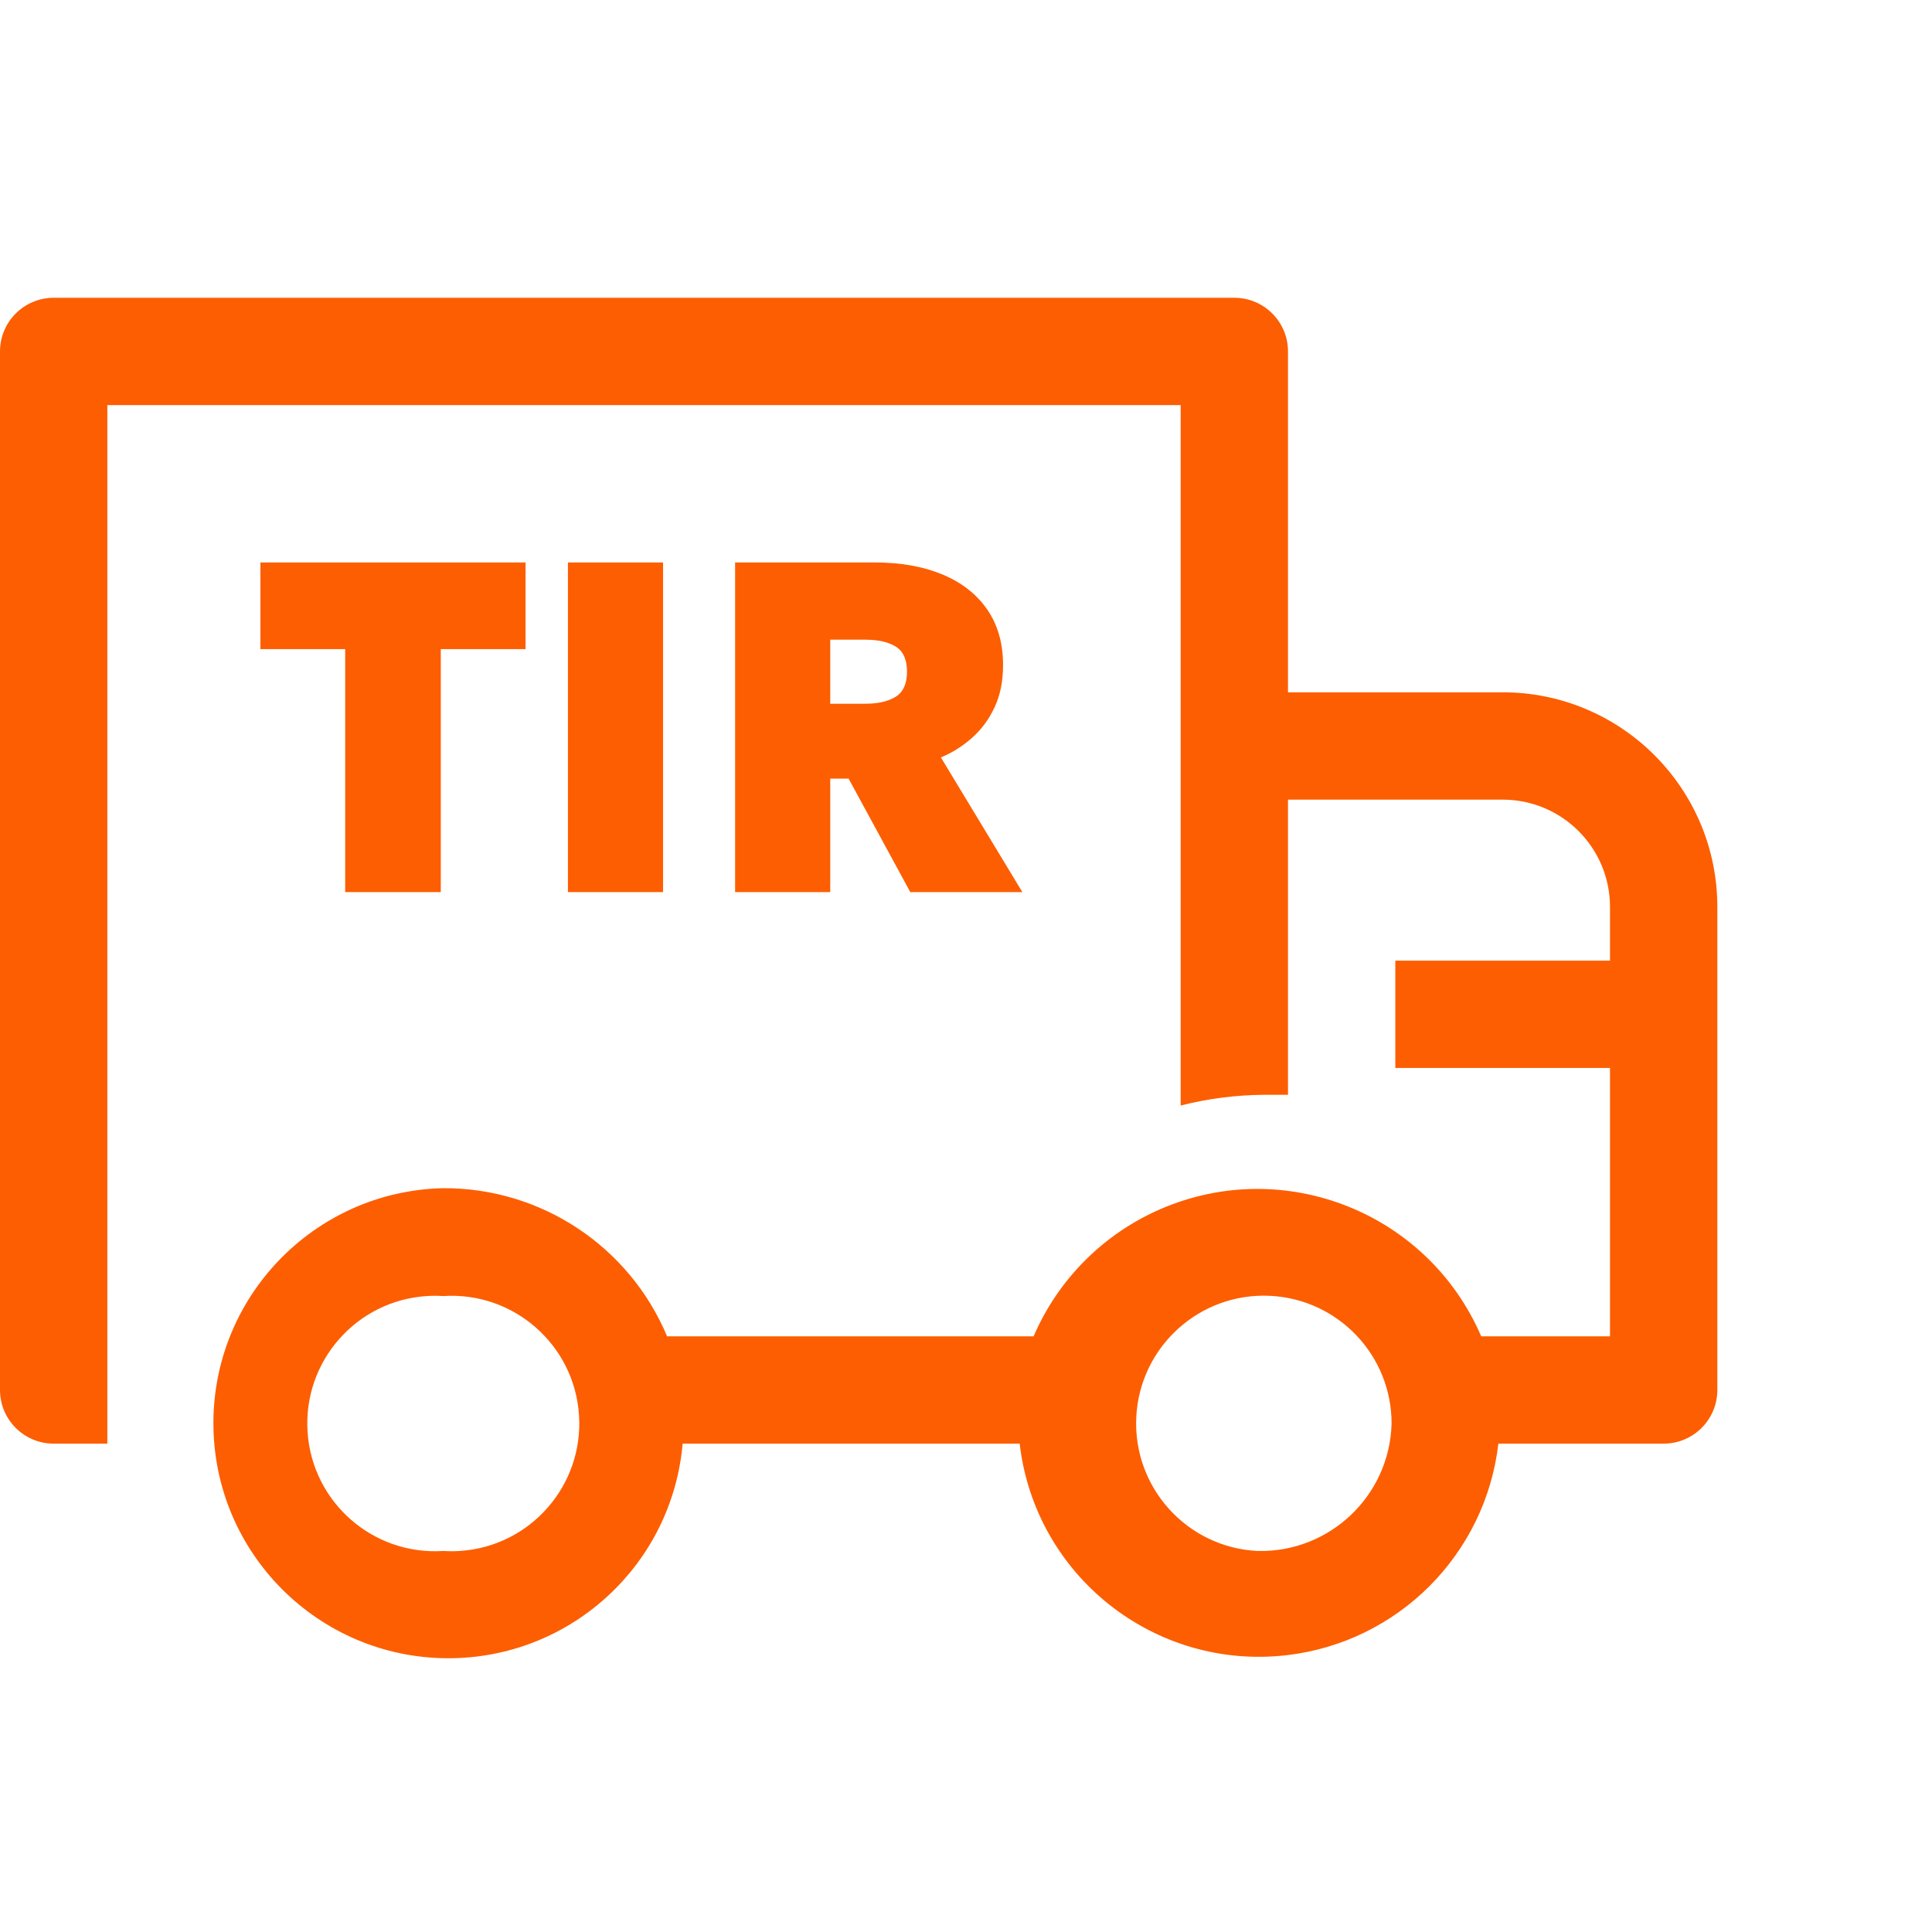
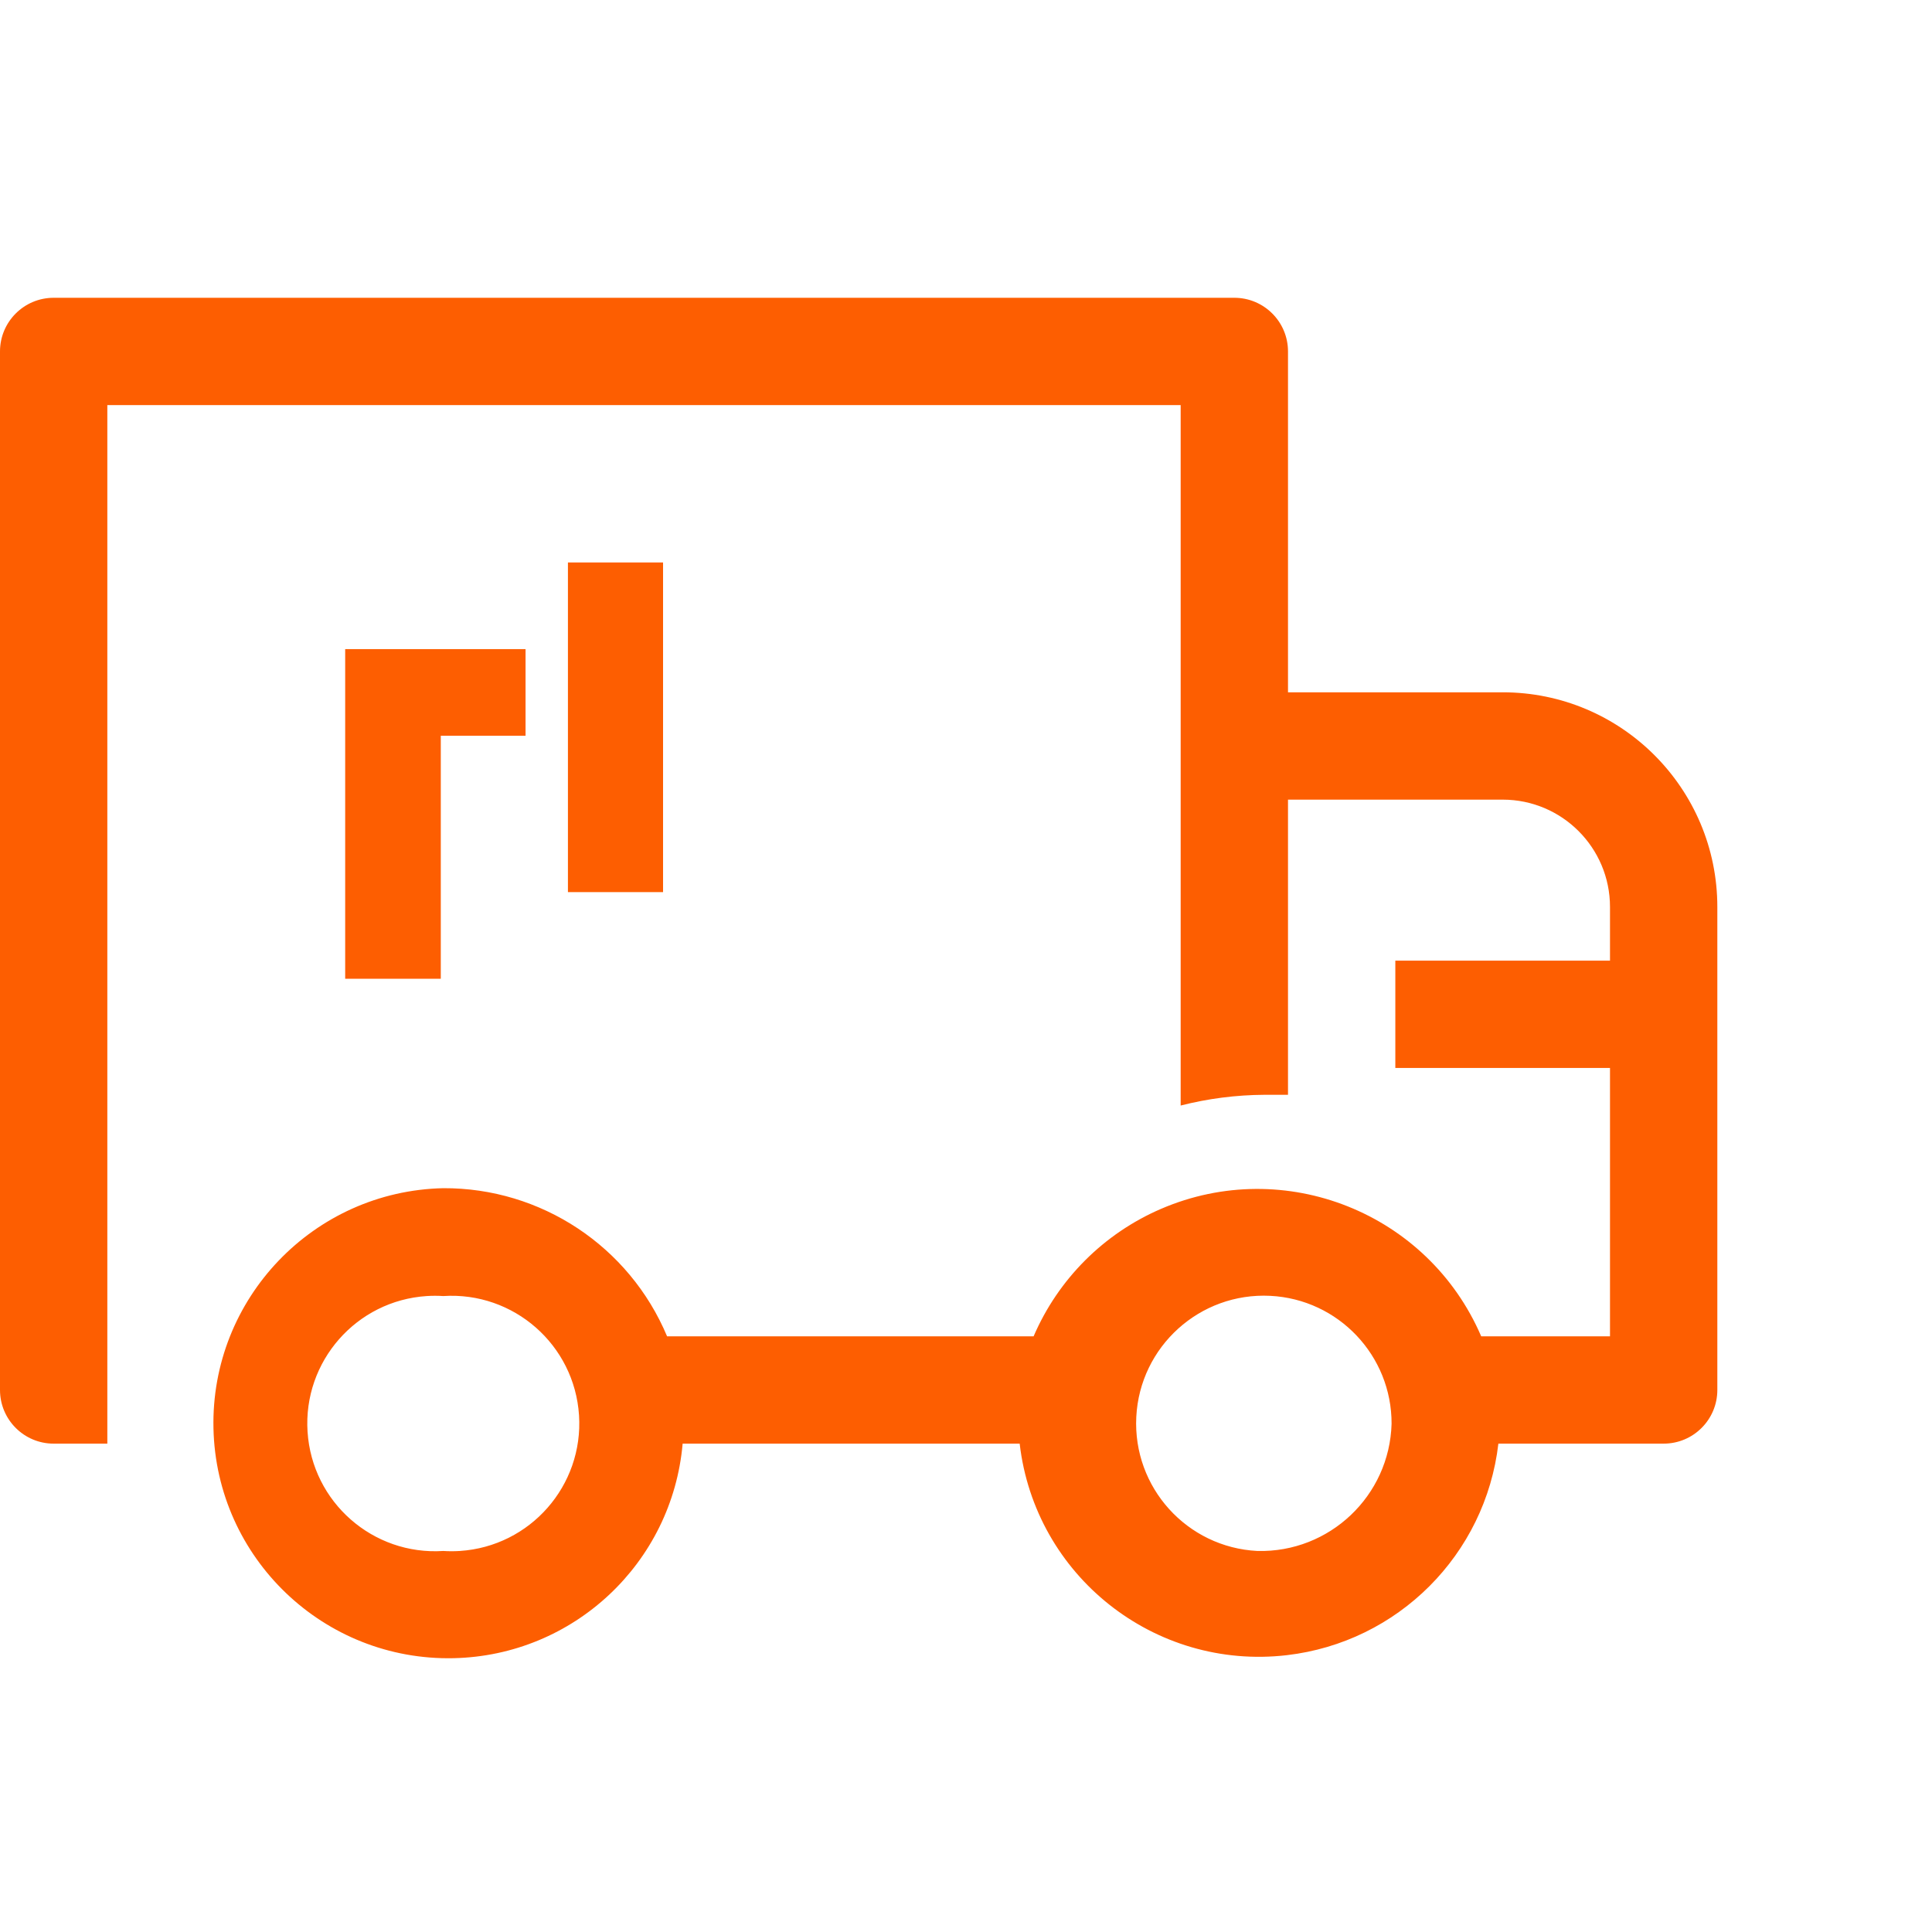
<svg xmlns="http://www.w3.org/2000/svg" id="Layer_2" data-name="Layer 2" viewBox="0 0 800 800">
  <defs>
    <clipPath id="clippath">
      <rect width="800" height="800" style="fill: none;" />
    </clipPath>
  </defs>
  <g id="Layer_1-2" data-name="Layer 1">
    <g style="clip-path: url(#clippath);">
      <g>
        <path d="M622.222,286.668h-88.889v-141.14c0-12.273-9.949-22.222-22.222-22.222H22.222c-12.273,0-22.222,9.949-22.222,22.222v430.029c0,12.273,9.949,22.222,22.222,22.222h22.222V167.75h444.444v290.029c11.331-2.89,22.973-4.383,34.667-4.444h9.778v-122.222h88.889c24.546,0,44.444,19.898,44.444,44.444v22.222h-88.889v44.444h88.889v111.111h-53.333c-22.032-51.178-81.381-74.806-132.56-52.774-23.69,10.199-42.575,29.083-52.774,52.774h-151.778c-15.641-37.305-52.216-61.513-92.667-61.333-53.743,1.186-96.348,45.714-95.163,99.456,1.186,53.743,45.714,96.348,99.457,95.163,49.639-1.095,90.498-39.378,94.817-88.842h139.556c6.359,54.738,55.888,93.956,110.626,87.596,45.984-5.342,82.254-41.612,87.596-87.596h68.444c12.273,0,22.222-9.949,22.222-22.222v-200c0-49.092-39.797-88.889-88.889-88.889ZM183.556,642.223c-29.148,1.892-54.312-20.203-56.204-49.351-1.892-29.148,20.203-54.312,49.351-56.204,2.282-.148,4.571-.148,6.853,0,29.148-1.892,54.312,20.203,56.204,49.351,1.892,29.148-20.203,54.312-49.351,56.204-2.282.148-4.571.148-6.853,0ZM520.667,642.223c-29.173-1.473-51.628-26.316-50.155-55.489,1.473-29.173,26.316-51.628,55.489-50.155,28.197,1.424,50.304,24.744,50.222,52.977-.848,29.862-25.69,53.413-55.556,52.667Z" style="fill: #fd5e01;" />
        <g>
-           <path d="M142.934,369.405v-100.62h-35.1v-35.88h109.785v35.88h-35.1v100.62h-39.585Z" style="fill: #fd5e01;" />
+           <path d="M142.934,369.405v-100.62h-35.1h109.785v35.88h-35.1v100.62h-39.585Z" style="fill: #fd5e01;" />
          <path d="M235.168,369.405v-136.5h39.39v136.5h-39.39Z" style="fill: #fd5e01;" />
-           <path d="M304.393,369.405v-136.5h57.915c10.66,0,19.972,1.658,27.935,4.973,7.961,3.315,14.137,8.141,18.523,14.479,4.389,6.337,6.582,14.025,6.582,23.059,0,6.63-1.17,12.448-3.51,17.453-2.34,5.006-5.461,9.23-9.359,12.675-3.9,3.446-8.191,6.142-12.871,8.092l33.734,55.77h-46.409l-25.545-46.995h-7.605v46.995h-39.39ZM343.783,291.405h14.43c5.395,0,9.636-.975,12.725-2.925,3.086-1.95,4.631-5.395,4.631-10.335,0-5.005-1.545-8.466-4.631-10.384-3.089-1.917-7.265-2.876-12.529-2.876h-14.625v26.52Z" style="fill: #fd5e01;" />
        </g>
      </g>
    </g>
  </g>
</svg>